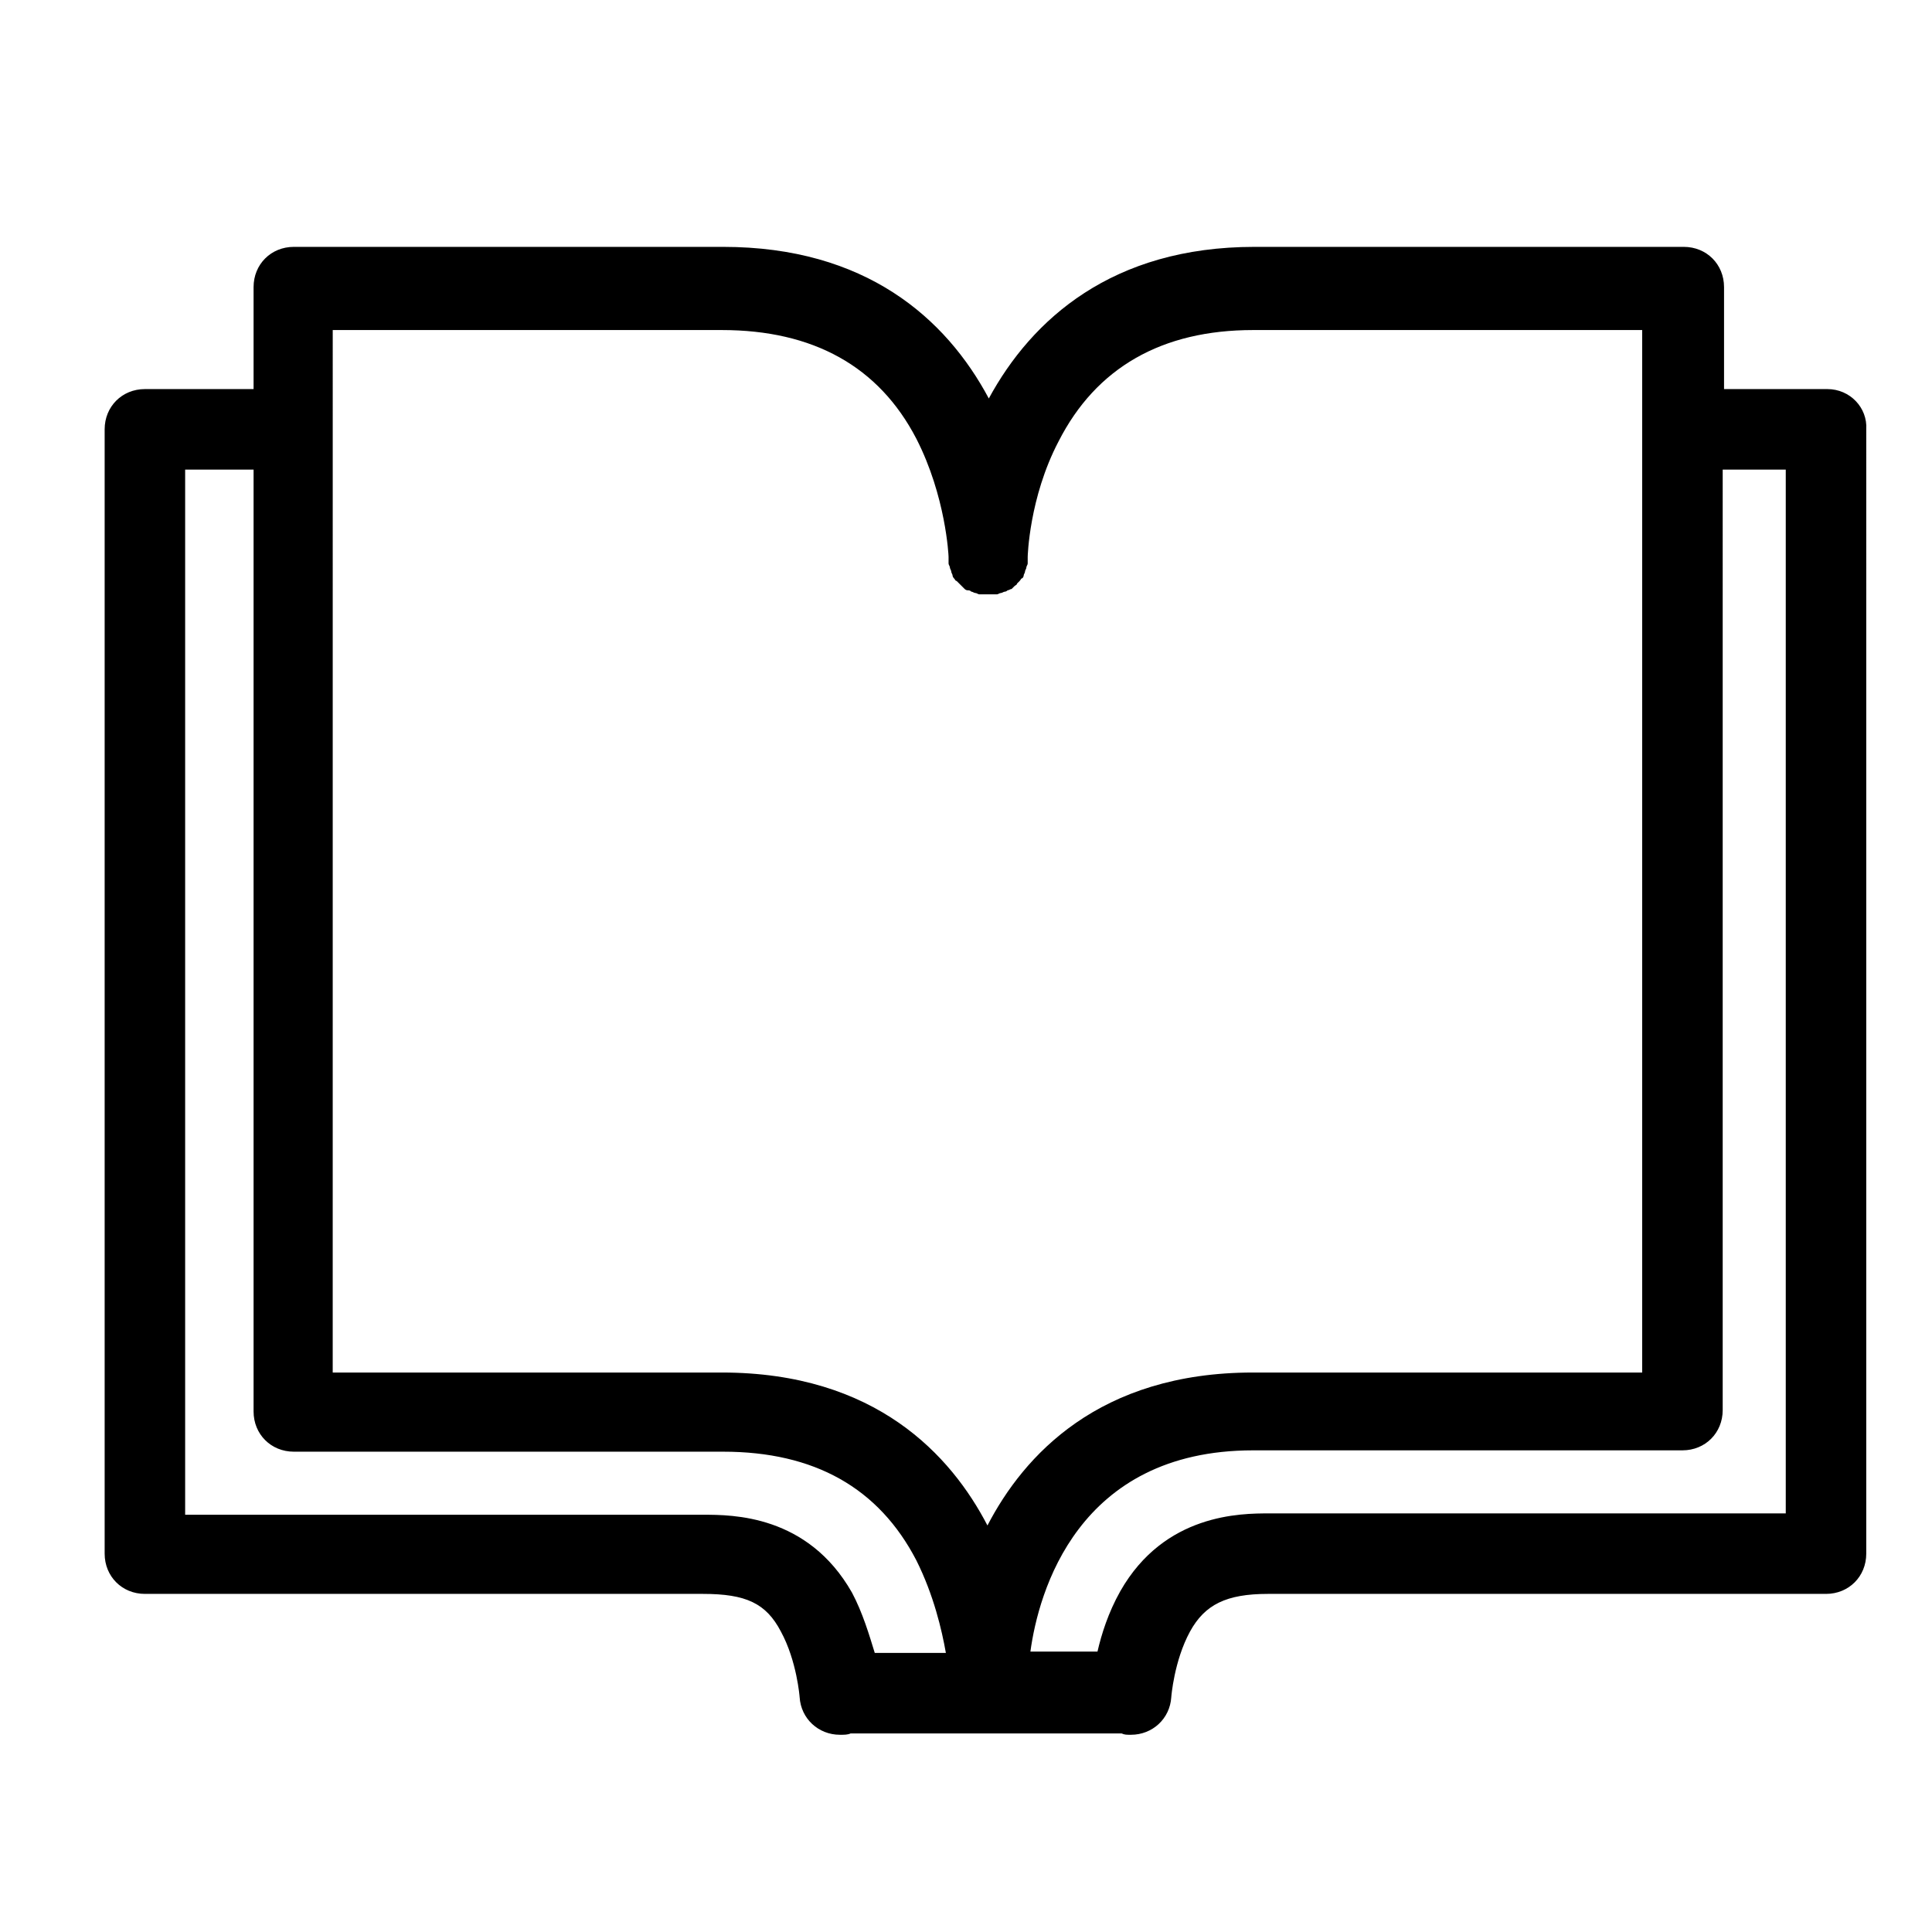
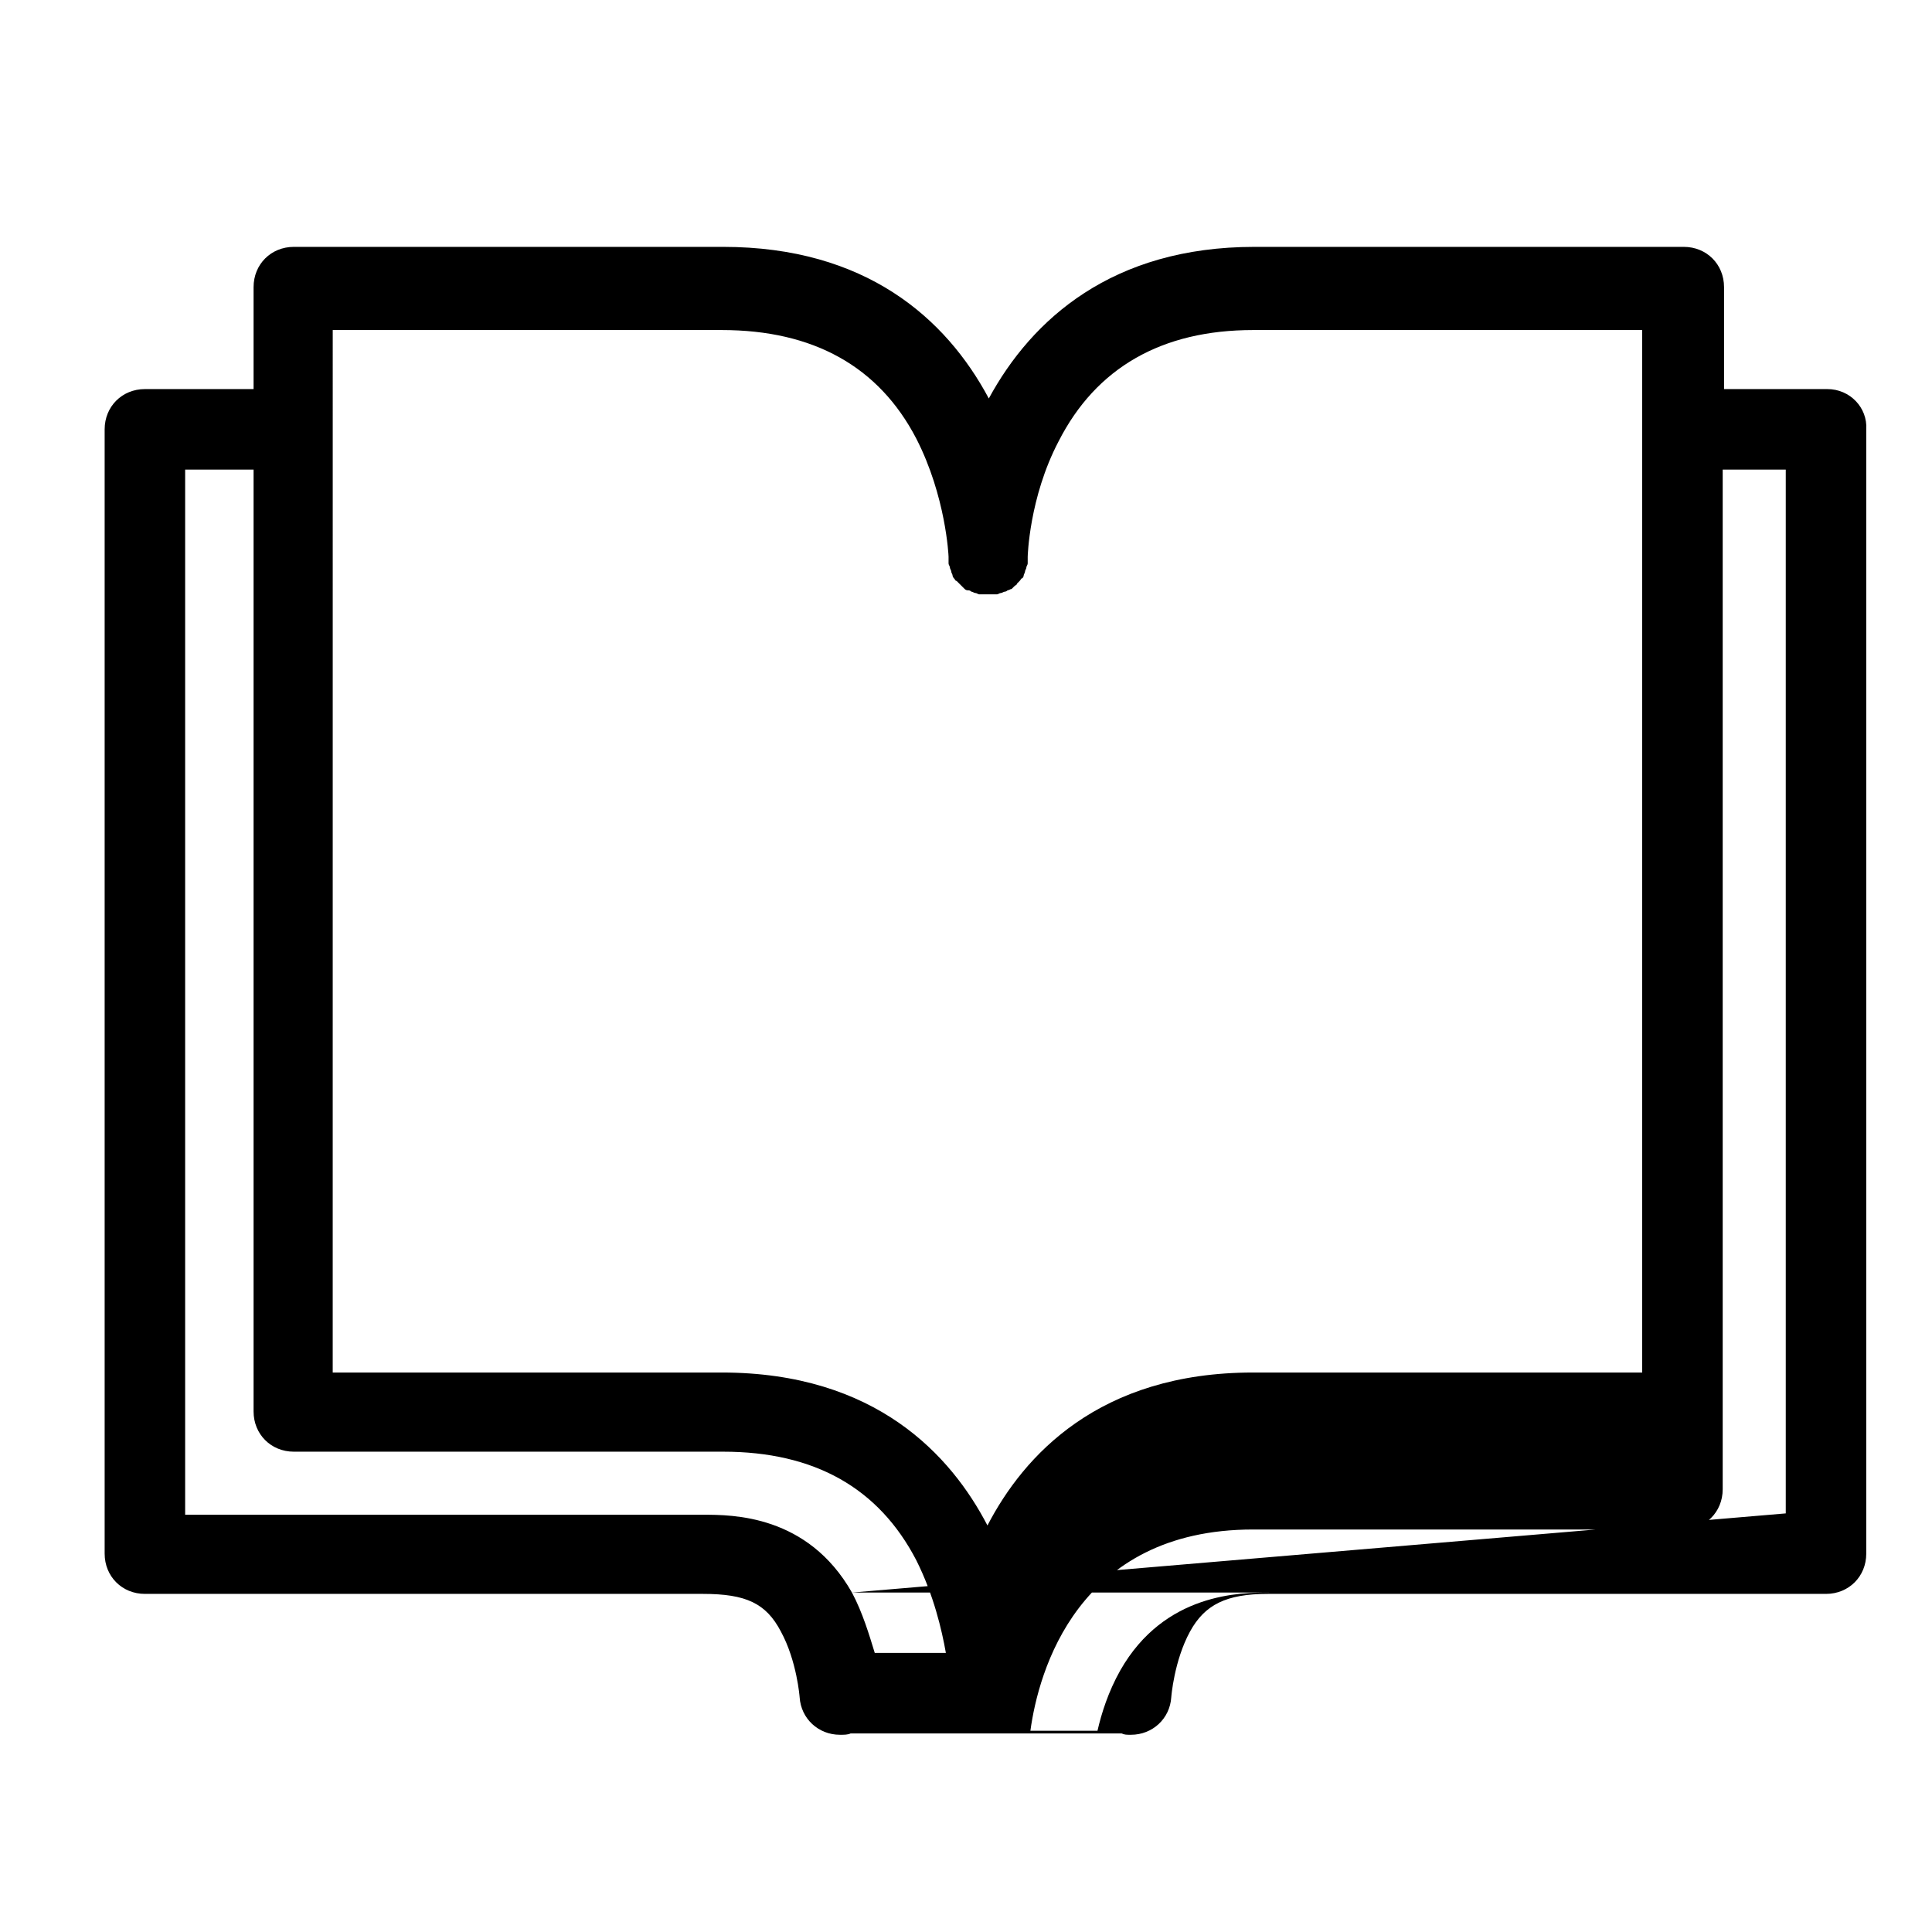
<svg xmlns="http://www.w3.org/2000/svg" version="1.1" id="Layer_1" x="0px" y="0px" viewBox="0 0 144 144" style="enable-background:new 0 0 144 144;" xml:space="preserve">
  <g>
-     <path d="M136.2,29h-7.7v-7.4c0,0,0,0,0-0.1c0,0,0,0,0-0.1c0-1.7-1.3-3-3-3h-32c-10.6,0-16.6,5.4-19.8,11.3   c-3.2-6-9.2-11.3-19.8-11.3h-32c-1.7,0-3,1.3-3,3c0,0,0,0,0,0.1c0,0,0,0,0,0.1V29h-8.1c-1.7,0-3,1.3-3,3v83.8c0,1.7,1.3,3,3,3h41.6   c3.2,0,4.7,0.7,5.8,2.8c1.2,2.2,1.4,4.9,1.4,4.9c0.1,1.6,1.4,2.8,3,2.8c0,0,0.1,0,0.1,0c0.2,0,0.5,0,0.7-0.1l10.1,0l10.1,0   c0.2,0.1,0.4,0.1,0.6,0.1c0,0,0.1,0,0.1,0c1.6,0,2.9-1.2,3-2.8c0,0,0.2-2.7,1.4-4.9c1.1-2,2.7-2.8,5.8-2.8h41.6c1.7,0,3-1.3,3-3V32   C139.2,30.4,137.9,29,136.2,29z M68.3,32.7c2.2,4.3,2.4,8.7,2.4,8.8c0,0.1,0,0.2,0,0.2c0,0.1,0,0.2,0,0.3c0,0.1,0.1,0.2,0.1,0.3   c0,0.1,0.1,0.2,0.1,0.3c0,0.1,0.1,0.2,0.1,0.3c0,0.1,0.1,0.2,0.1,0.2c0.1,0.1,0.1,0.2,0.2,0.2c0.1,0.1,0.1,0.1,0.2,0.2   c0.1,0.1,0.1,0.1,0.2,0.2c0.1,0.1,0.1,0.1,0.2,0.2c0.1,0.1,0.2,0.1,0.3,0.1c0.1,0,0.2,0.1,0.2,0.1c0.1,0,0.2,0.1,0.3,0.1   c0.1,0,0.2,0.1,0.3,0.1c0.1,0,0.2,0,0.3,0c0.1,0,0.2,0,0.2,0c0,0,0,0,0.1,0l0,0h0h0l0,0c0,0,0,0,0.1,0c0.1,0,0.2,0,0.3,0   c0.1,0,0.2,0,0.3,0c0.1,0,0.2-0.1,0.3-0.1c0.1,0,0.2-0.1,0.3-0.1c0.1,0,0.2-0.1,0.2-0.1c0.1,0,0.2-0.1,0.3-0.1   c0.1-0.1,0.1-0.1,0.2-0.2c0.1-0.1,0.2-0.1,0.2-0.2c0.1-0.1,0.1-0.1,0.2-0.2c0.1-0.1,0.1-0.2,0.2-0.2c0.1-0.1,0.1-0.2,0.1-0.2   c0-0.1,0.1-0.2,0.1-0.3c0-0.1,0.1-0.2,0.1-0.3c0-0.1,0.1-0.2,0.1-0.3c0-0.1,0-0.2,0-0.3c0-0.1,0-0.2,0-0.2c0,0,0.1-4.4,2.3-8.6   c2.8-5.5,7.7-8.3,14.5-8.3h29v77.7h-29c-11.5,0-17.1,6.2-19.8,11.4c-2.7-5.2-8.3-11.4-19.8-11.4h-29V24.6h29   C60.6,24.6,65.5,27.3,68.3,32.7z M63.5,118.7c-3.3-5.8-8.9-5.8-11.1-5.8H13.8V35h5.1v70.2c0,1.7,1.3,3,3,3h32   c6.8,0,11.6,2.7,14.4,8.1c1.3,2.6,1.9,5.2,2.2,6.9l-5.3,0C64.8,121.9,64.3,120.2,63.5,118.7z M133.2,112.8H94.6   c-2.1,0-7.8,0-11.1,5.8c-0.9,1.6-1.4,3.2-1.7,4.5l-5,0c0.6-4.4,3.5-15,16.6-15h32c1.7,0,3-1.3,3-3V35h4.7V112.8z" />
+     <path d="M136.2,29h-7.7v-7.4c0,0,0,0,0-0.1c0,0,0,0,0-0.1c0-1.7-1.3-3-3-3h-32c-10.6,0-16.6,5.4-19.8,11.3   c-3.2-6-9.2-11.3-19.8-11.3h-32c-1.7,0-3,1.3-3,3c0,0,0,0,0,0.1c0,0,0,0,0,0.1V29h-8.1c-1.7,0-3,1.3-3,3v83.8c0,1.7,1.3,3,3,3h41.6   c3.2,0,4.7,0.7,5.8,2.8c1.2,2.2,1.4,4.9,1.4,4.9c0.1,1.6,1.4,2.8,3,2.8c0,0,0.1,0,0.1,0c0.2,0,0.5,0,0.7-0.1l10.1,0l10.1,0   c0.2,0.1,0.4,0.1,0.6,0.1c0,0,0.1,0,0.1,0c1.6,0,2.9-1.2,3-2.8c0,0,0.2-2.7,1.4-4.9c1.1-2,2.7-2.8,5.8-2.8h41.6c1.7,0,3-1.3,3-3V32   C139.2,30.4,137.9,29,136.2,29z M68.3,32.7c2.2,4.3,2.4,8.7,2.4,8.8c0,0.1,0,0.2,0,0.2c0,0.1,0,0.2,0,0.3c0,0.1,0.1,0.2,0.1,0.3   c0,0.1,0.1,0.2,0.1,0.3c0,0.1,0.1,0.2,0.1,0.3c0,0.1,0.1,0.2,0.1,0.2c0.1,0.1,0.1,0.2,0.2,0.2c0.1,0.1,0.1,0.1,0.2,0.2   c0.1,0.1,0.1,0.1,0.2,0.2c0.1,0.1,0.1,0.1,0.2,0.2c0.1,0.1,0.2,0.1,0.3,0.1c0.1,0,0.2,0.1,0.2,0.1c0.1,0,0.2,0.1,0.3,0.1   c0.1,0,0.2,0.1,0.3,0.1c0.1,0,0.2,0,0.3,0c0.1,0,0.2,0,0.2,0c0,0,0,0,0.1,0l0,0h0h0l0,0c0,0,0,0,0.1,0c0.1,0,0.2,0,0.3,0   c0.1,0,0.2,0,0.3,0c0.1,0,0.2-0.1,0.3-0.1c0.1,0,0.2-0.1,0.3-0.1c0.1,0,0.2-0.1,0.2-0.1c0.1,0,0.2-0.1,0.3-0.1   c0.1-0.1,0.1-0.1,0.2-0.2c0.1-0.1,0.2-0.1,0.2-0.2c0.1-0.1,0.1-0.1,0.2-0.2c0.1-0.1,0.1-0.2,0.2-0.2c0.1-0.1,0.1-0.2,0.1-0.2   c0-0.1,0.1-0.2,0.1-0.3c0-0.1,0.1-0.2,0.1-0.3c0-0.1,0.1-0.2,0.1-0.3c0-0.1,0-0.2,0-0.3c0-0.1,0-0.2,0-0.2c0,0,0.1-4.4,2.3-8.6   c2.8-5.5,7.7-8.3,14.5-8.3h29v77.7h-29c-11.5,0-17.1,6.2-19.8,11.4c-2.7-5.2-8.3-11.4-19.8-11.4h-29V24.6h29   C60.6,24.6,65.5,27.3,68.3,32.7z M63.5,118.7c-3.3-5.8-8.9-5.8-11.1-5.8H13.8V35h5.1v70.2c0,1.7,1.3,3,3,3h32   c6.8,0,11.6,2.7,14.4,8.1c1.3,2.6,1.9,5.2,2.2,6.9l-5.3,0C64.8,121.9,64.3,120.2,63.5,118.7z H94.6   c-2.1,0-7.8,0-11.1,5.8c-0.9,1.6-1.4,3.2-1.7,4.5l-5,0c0.6-4.4,3.5-15,16.6-15h32c1.7,0,3-1.3,3-3V35h4.7V112.8z" />
  </g>
</svg>